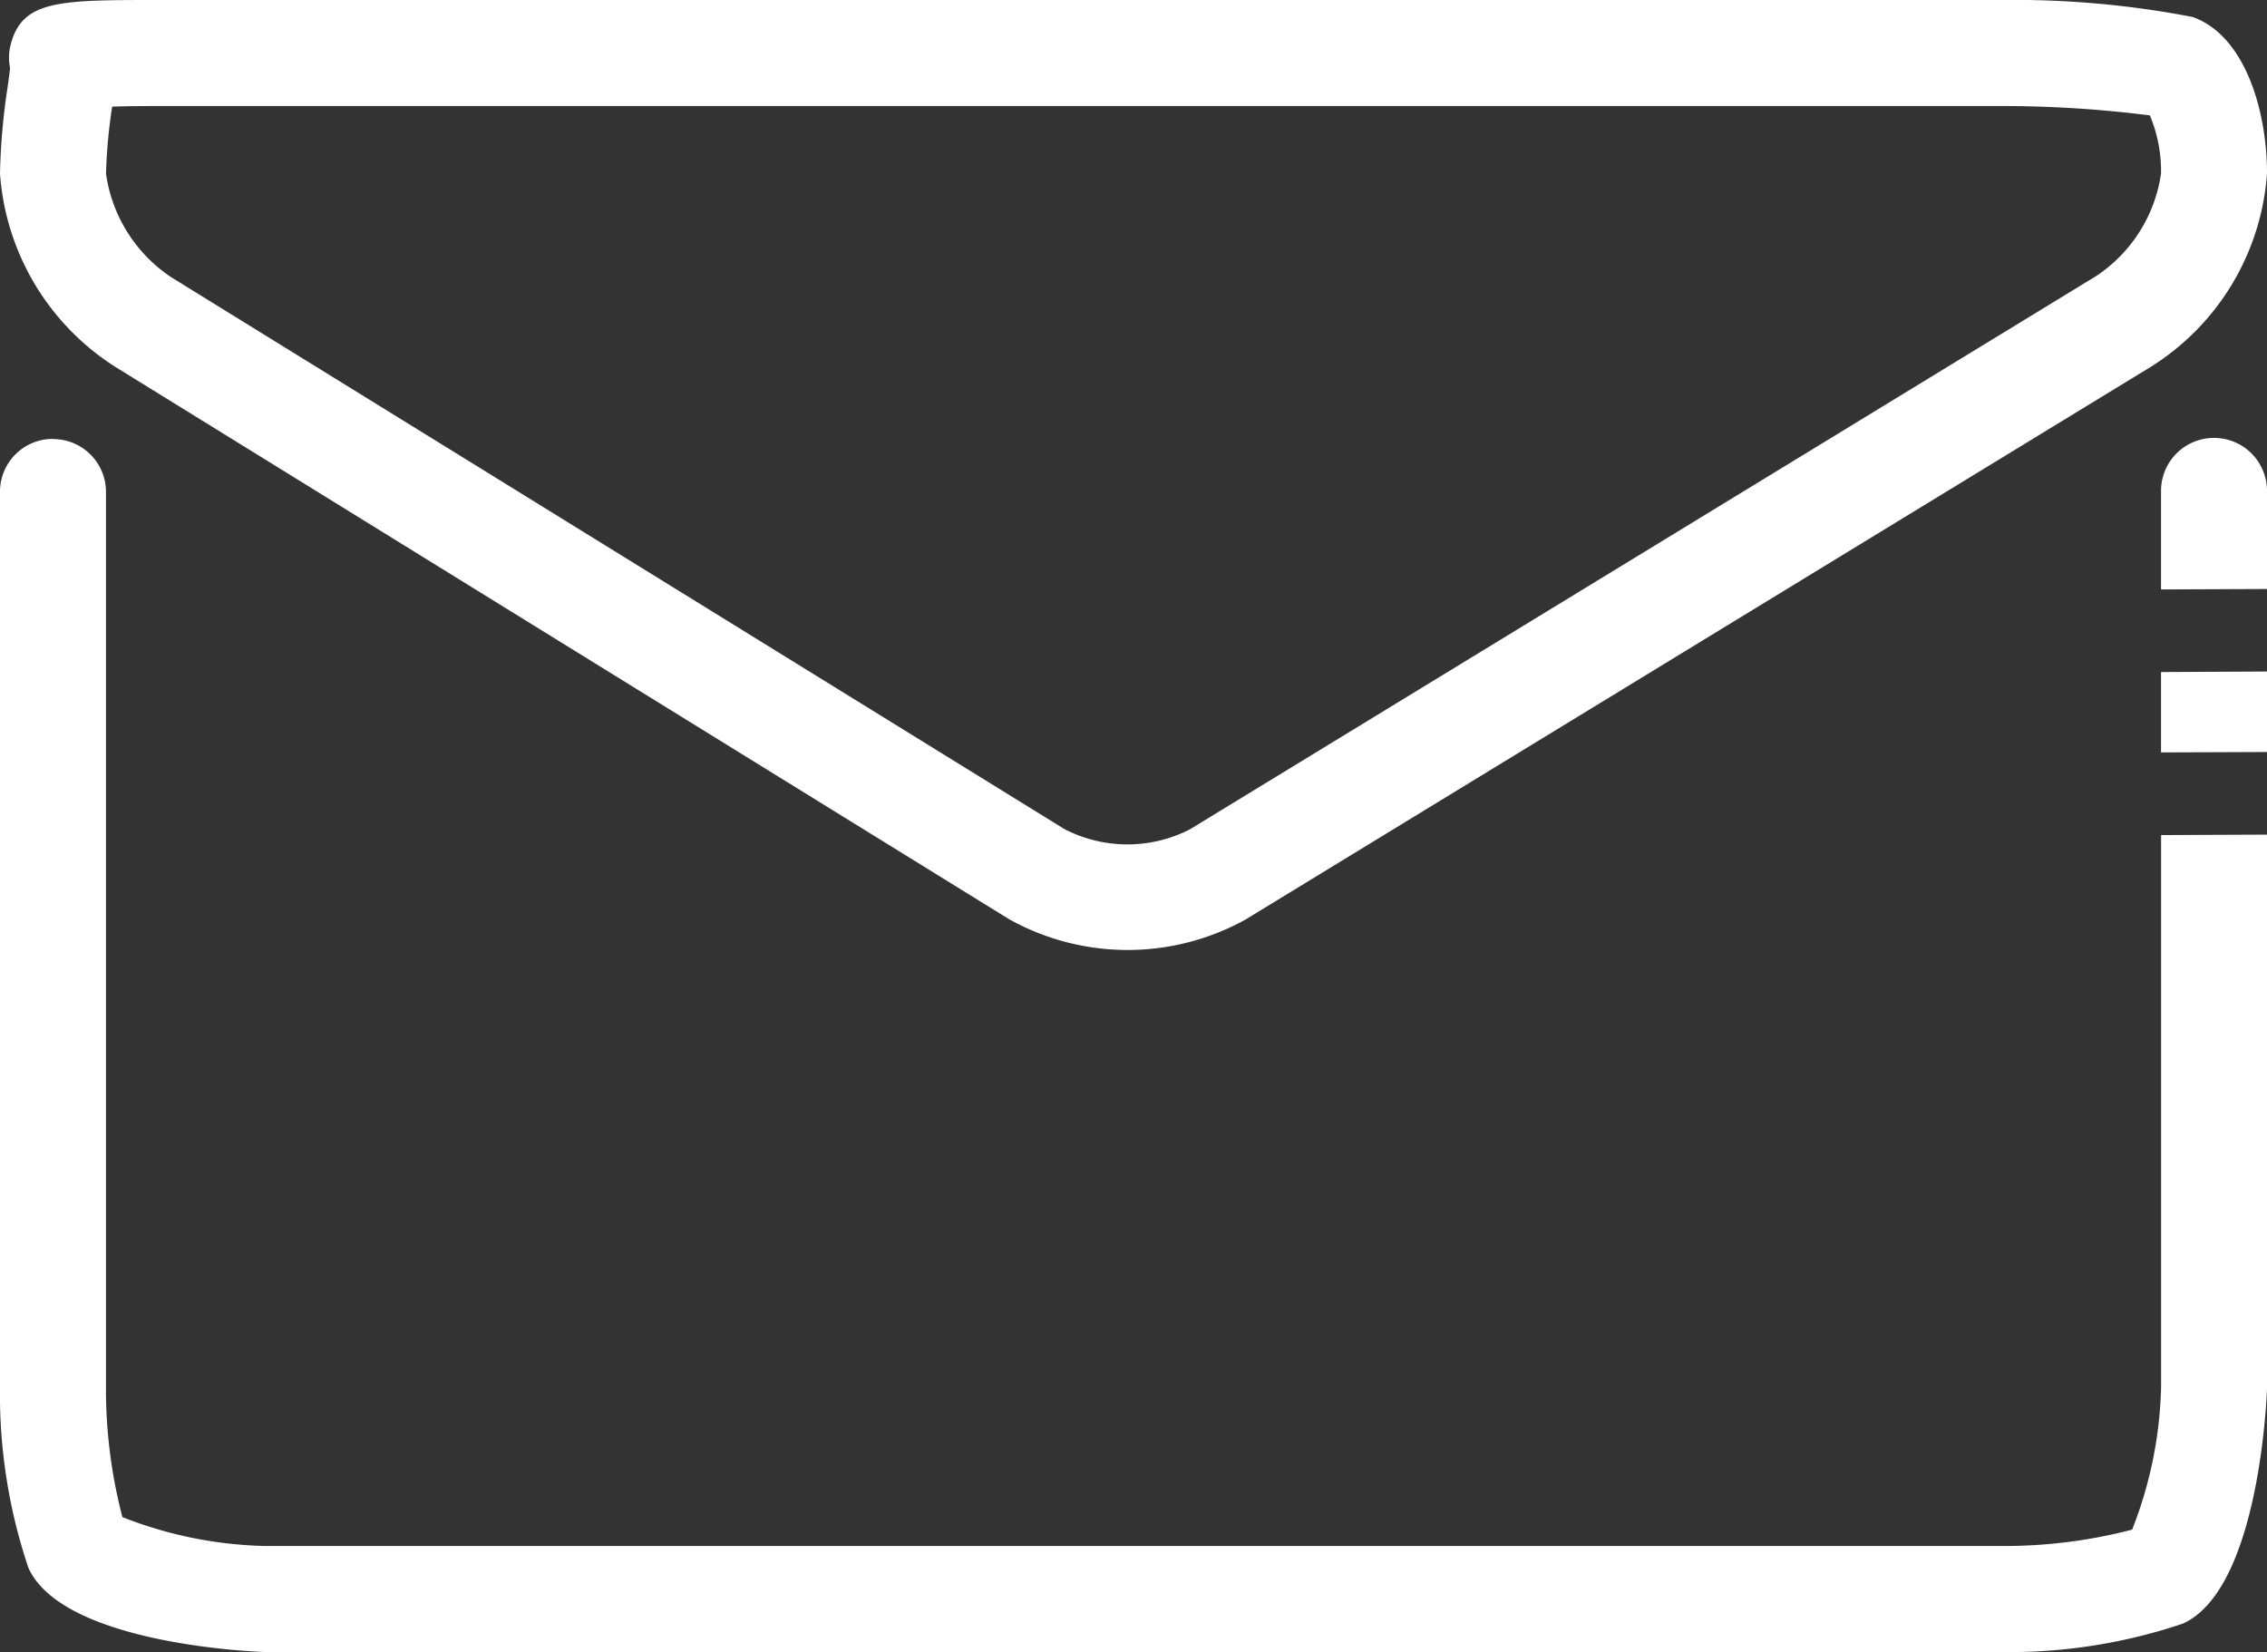
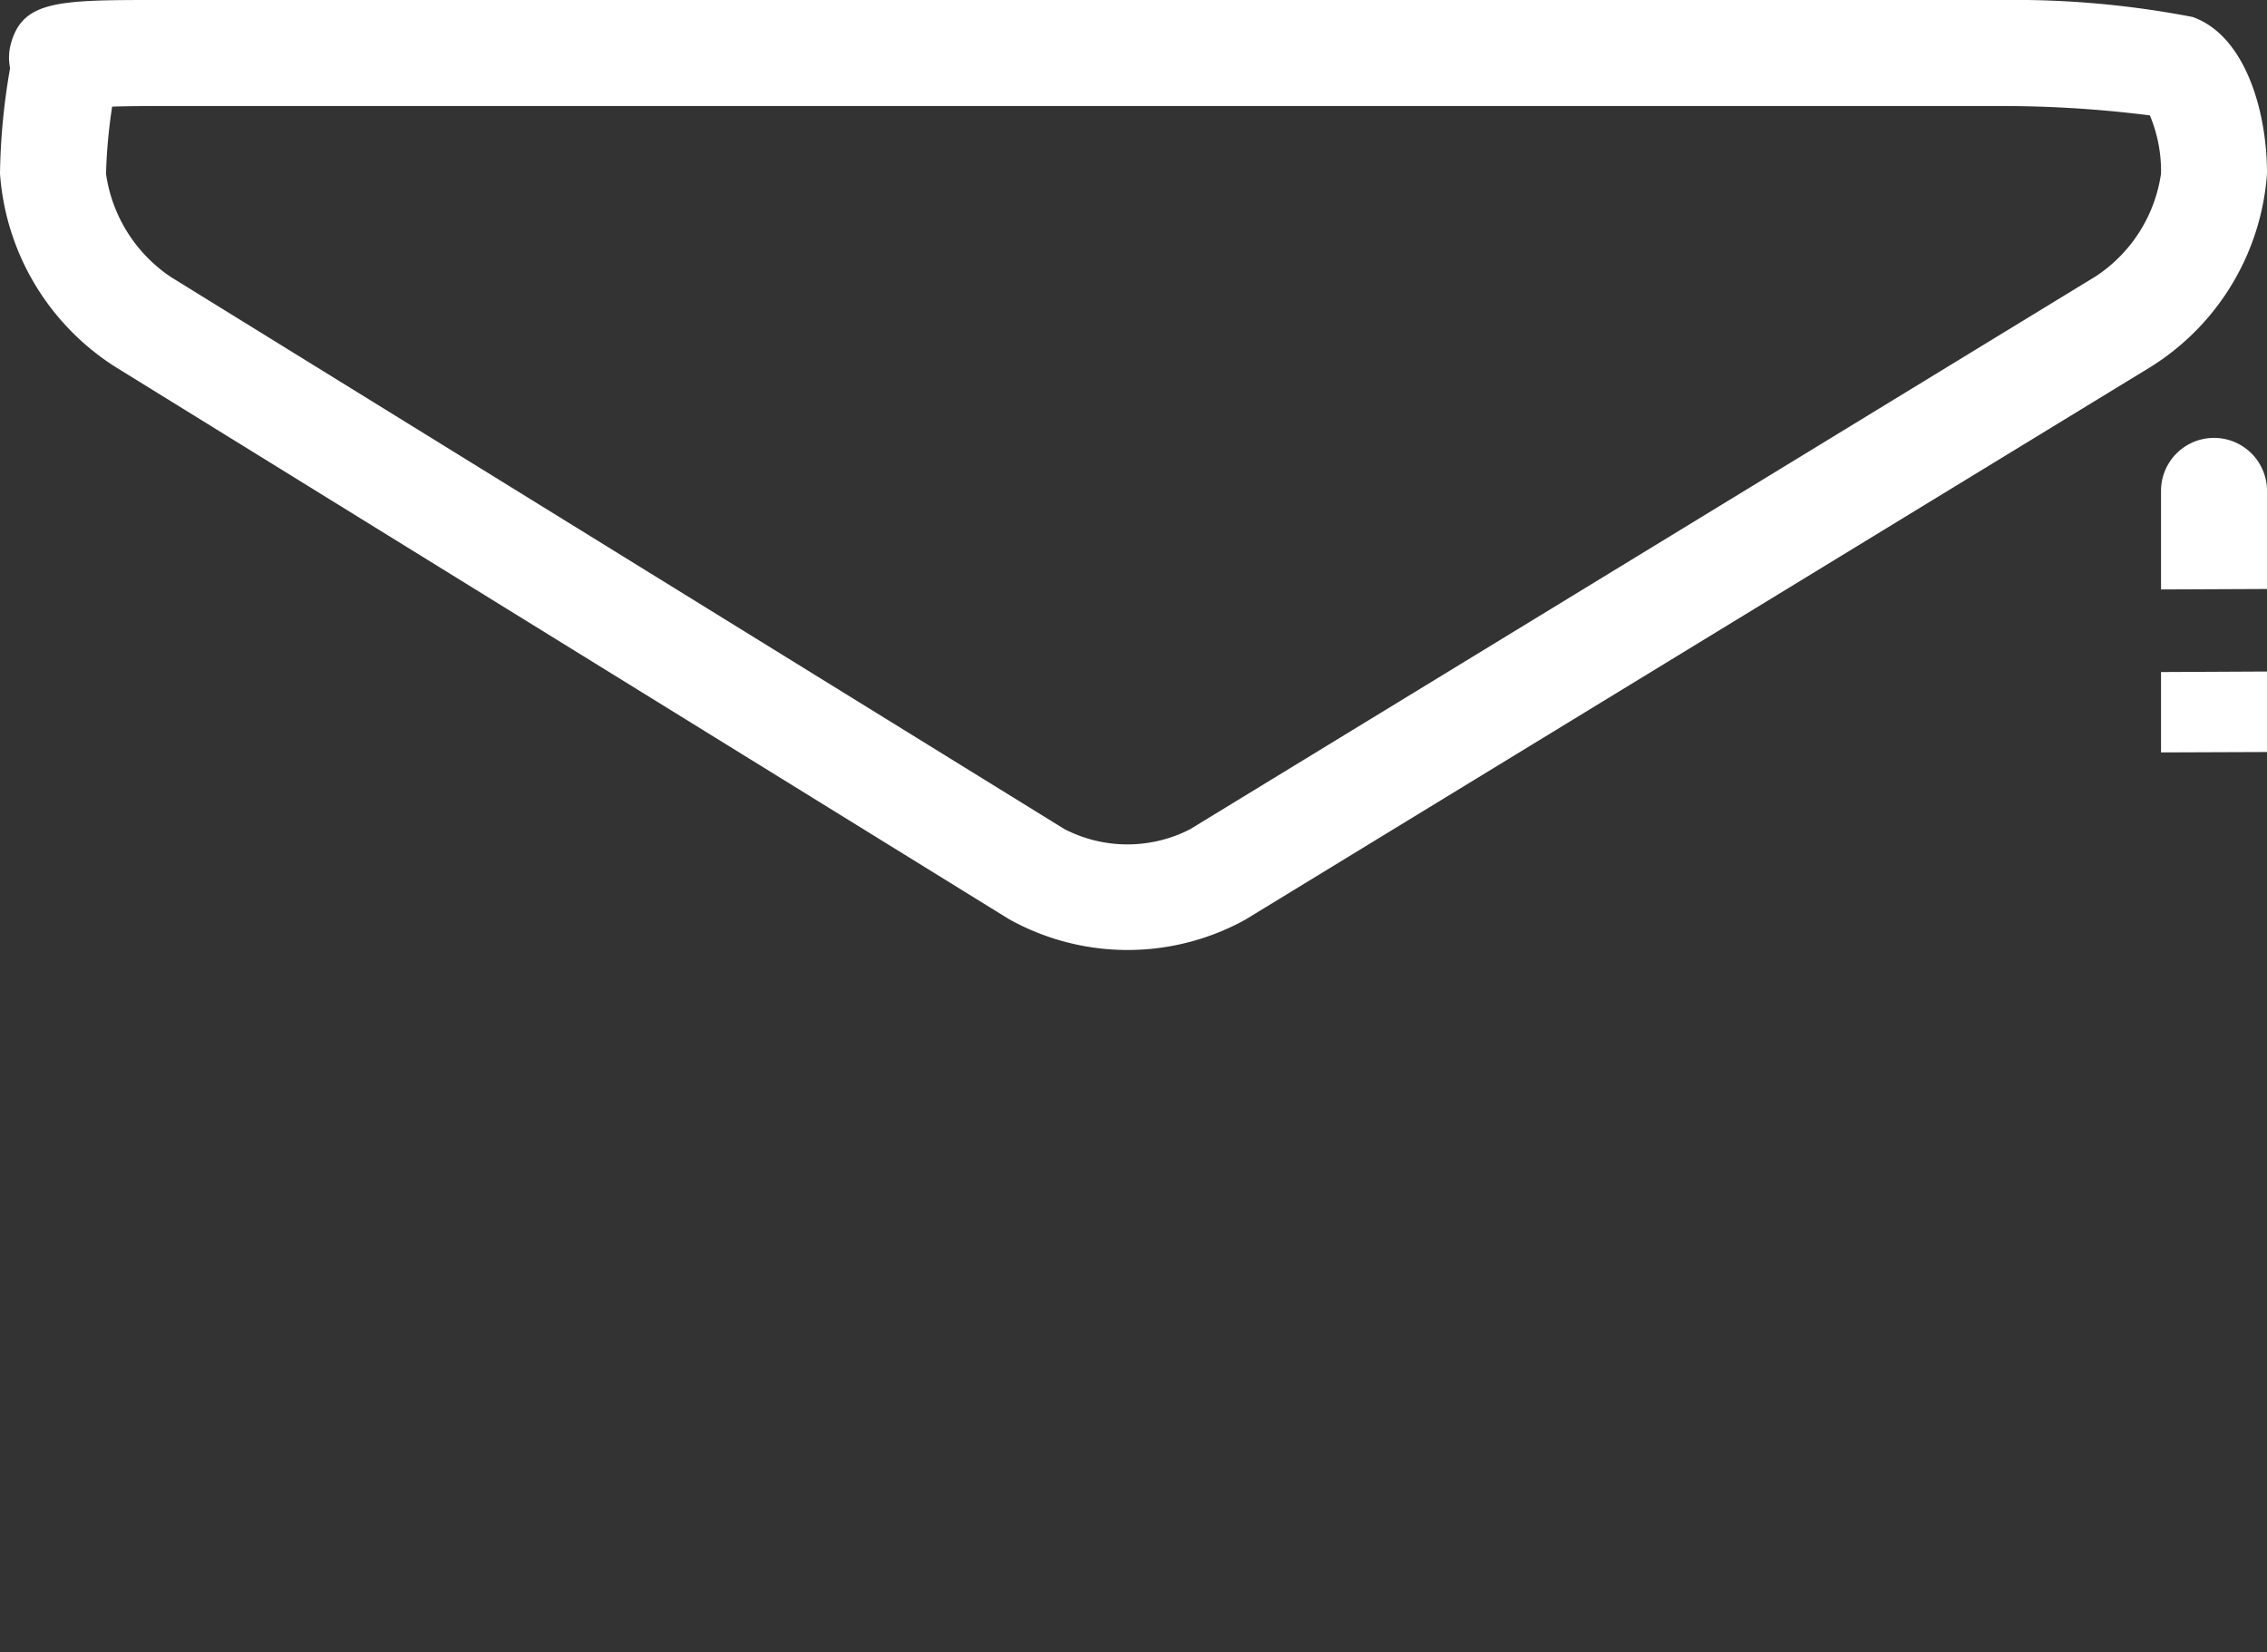
<svg xmlns="http://www.w3.org/2000/svg" width="34.356" height="25.04" viewBox="0 0 34.356 25.04">
  <rect x="0" y="0" width="34.356" height="25.04" fill="#333333" stroke="none" />
  <defs>
    <clipPath id="clip-path">
      <rect id="長方形_11468" data-name="長方形 11468" width="34.356" height="25.04" fill="#fff" />
    </clipPath>
  </defs>
  <g id="i_mail" transform="translate(0 -0.001)">
    <g id="グループ_1148" data-name="グループ 1148" transform="translate(0 0.001)" clip-path="url(#clip-path)">
-       <path id="パス_5559" data-name="パス 5559" d="M0,2.631a3.79,3.79,0,0,0,1.748,2.93l13.543,8.37a3.691,3.691,0,0,0,3.578.01L32.6,5.557A3.771,3.771,0,0,0,34.356,2.63c0-.981-.348-2.1-1.129-2.373A14.229,14.229,0,0,0,30.341,0H2.409C.9,0,.34,0,.163.671a.791.791,0,0,0-.01.361c-.009.078-.024.192-.038.29A9.949,9.949,0,0,0,0,2.631M1.7,1.616q.285-.009.713-.009H30.341a17.8,17.8,0,0,1,2.24.142,2.182,2.182,0,0,1,.169.881,2.245,2.245,0,0,1-.986,1.556L18.031,12.571a2.08,2.08,0,0,1-1.9-.005L2.592,4.2a2.266,2.266,0,0,1-.985-1.564A7.916,7.916,0,0,1,1.7,1.616M.55,1.583h0m0,0h0m0,0a.763.763,0,0,1-.132-.1.763.763,0,0,0,.132.1" transform="translate(0 0)" fill="#fff" />
+       <path id="パス_5559" data-name="パス 5559" d="M0,2.631a3.79,3.79,0,0,0,1.748,2.93l13.543,8.37a3.691,3.691,0,0,0,3.578.01L32.6,5.557A3.771,3.771,0,0,0,34.356,2.63c0-.981-.348-2.1-1.129-2.373A14.229,14.229,0,0,0,30.341,0H2.409C.9,0,.34,0,.163.671a.791.791,0,0,0-.01.361A9.949,9.949,0,0,0,0,2.631M1.7,1.616q.285-.009.713-.009H30.341a17.8,17.8,0,0,1,2.24.142,2.182,2.182,0,0,1,.169.881,2.245,2.245,0,0,1-.986,1.556L18.031,12.571a2.08,2.08,0,0,1-1.9-.005L2.592,4.2a2.266,2.266,0,0,1-.985-1.564A7.916,7.916,0,0,1,1.7,1.616M.55,1.583h0m0,0h0m0,0a.763.763,0,0,1-.132-.1.763.763,0,0,0,.132.1" transform="translate(0 0)" fill="#fff" />
      <path id="パス_5560" data-name="パス 5560" d="M70.138,22.52V21.3l-1.606.008v1.218Z" transform="translate(-35.782 -11.122)" fill="#fff" />
      <path id="パス_5561" data-name="パス 5561" d="M68.532,14.692v1.494l1.606-.007V14.692a.8.8,0,1,0-1.606,0" transform="translate(-35.782 -7.252)" fill="#fff" />
-       <path id="パス_5562" data-name="パス 5562" d="M.8,13.92a.8.8,0,0,0-.8.8V28.292a8.221,8.221,0,0,0,.43,2.737c.529,1.183,3.556,1.278,3.586,1.278H30.341a8.21,8.21,0,0,0,2.738-.43c1.183-.529,1.278-3.556,1.278-3.586V19.918l-1.606.007v8.366a6.266,6.266,0,0,1-.439,2.161,7.679,7.679,0,0,1-1.971.248H4.016a6.267,6.267,0,0,1-2.161-.438,7.668,7.668,0,0,1-.249-1.971V14.723a.8.8,0,0,0-.8-.8" transform="translate(0 -7.268)" fill="#fff" />
    </g>
  </g>
</svg>